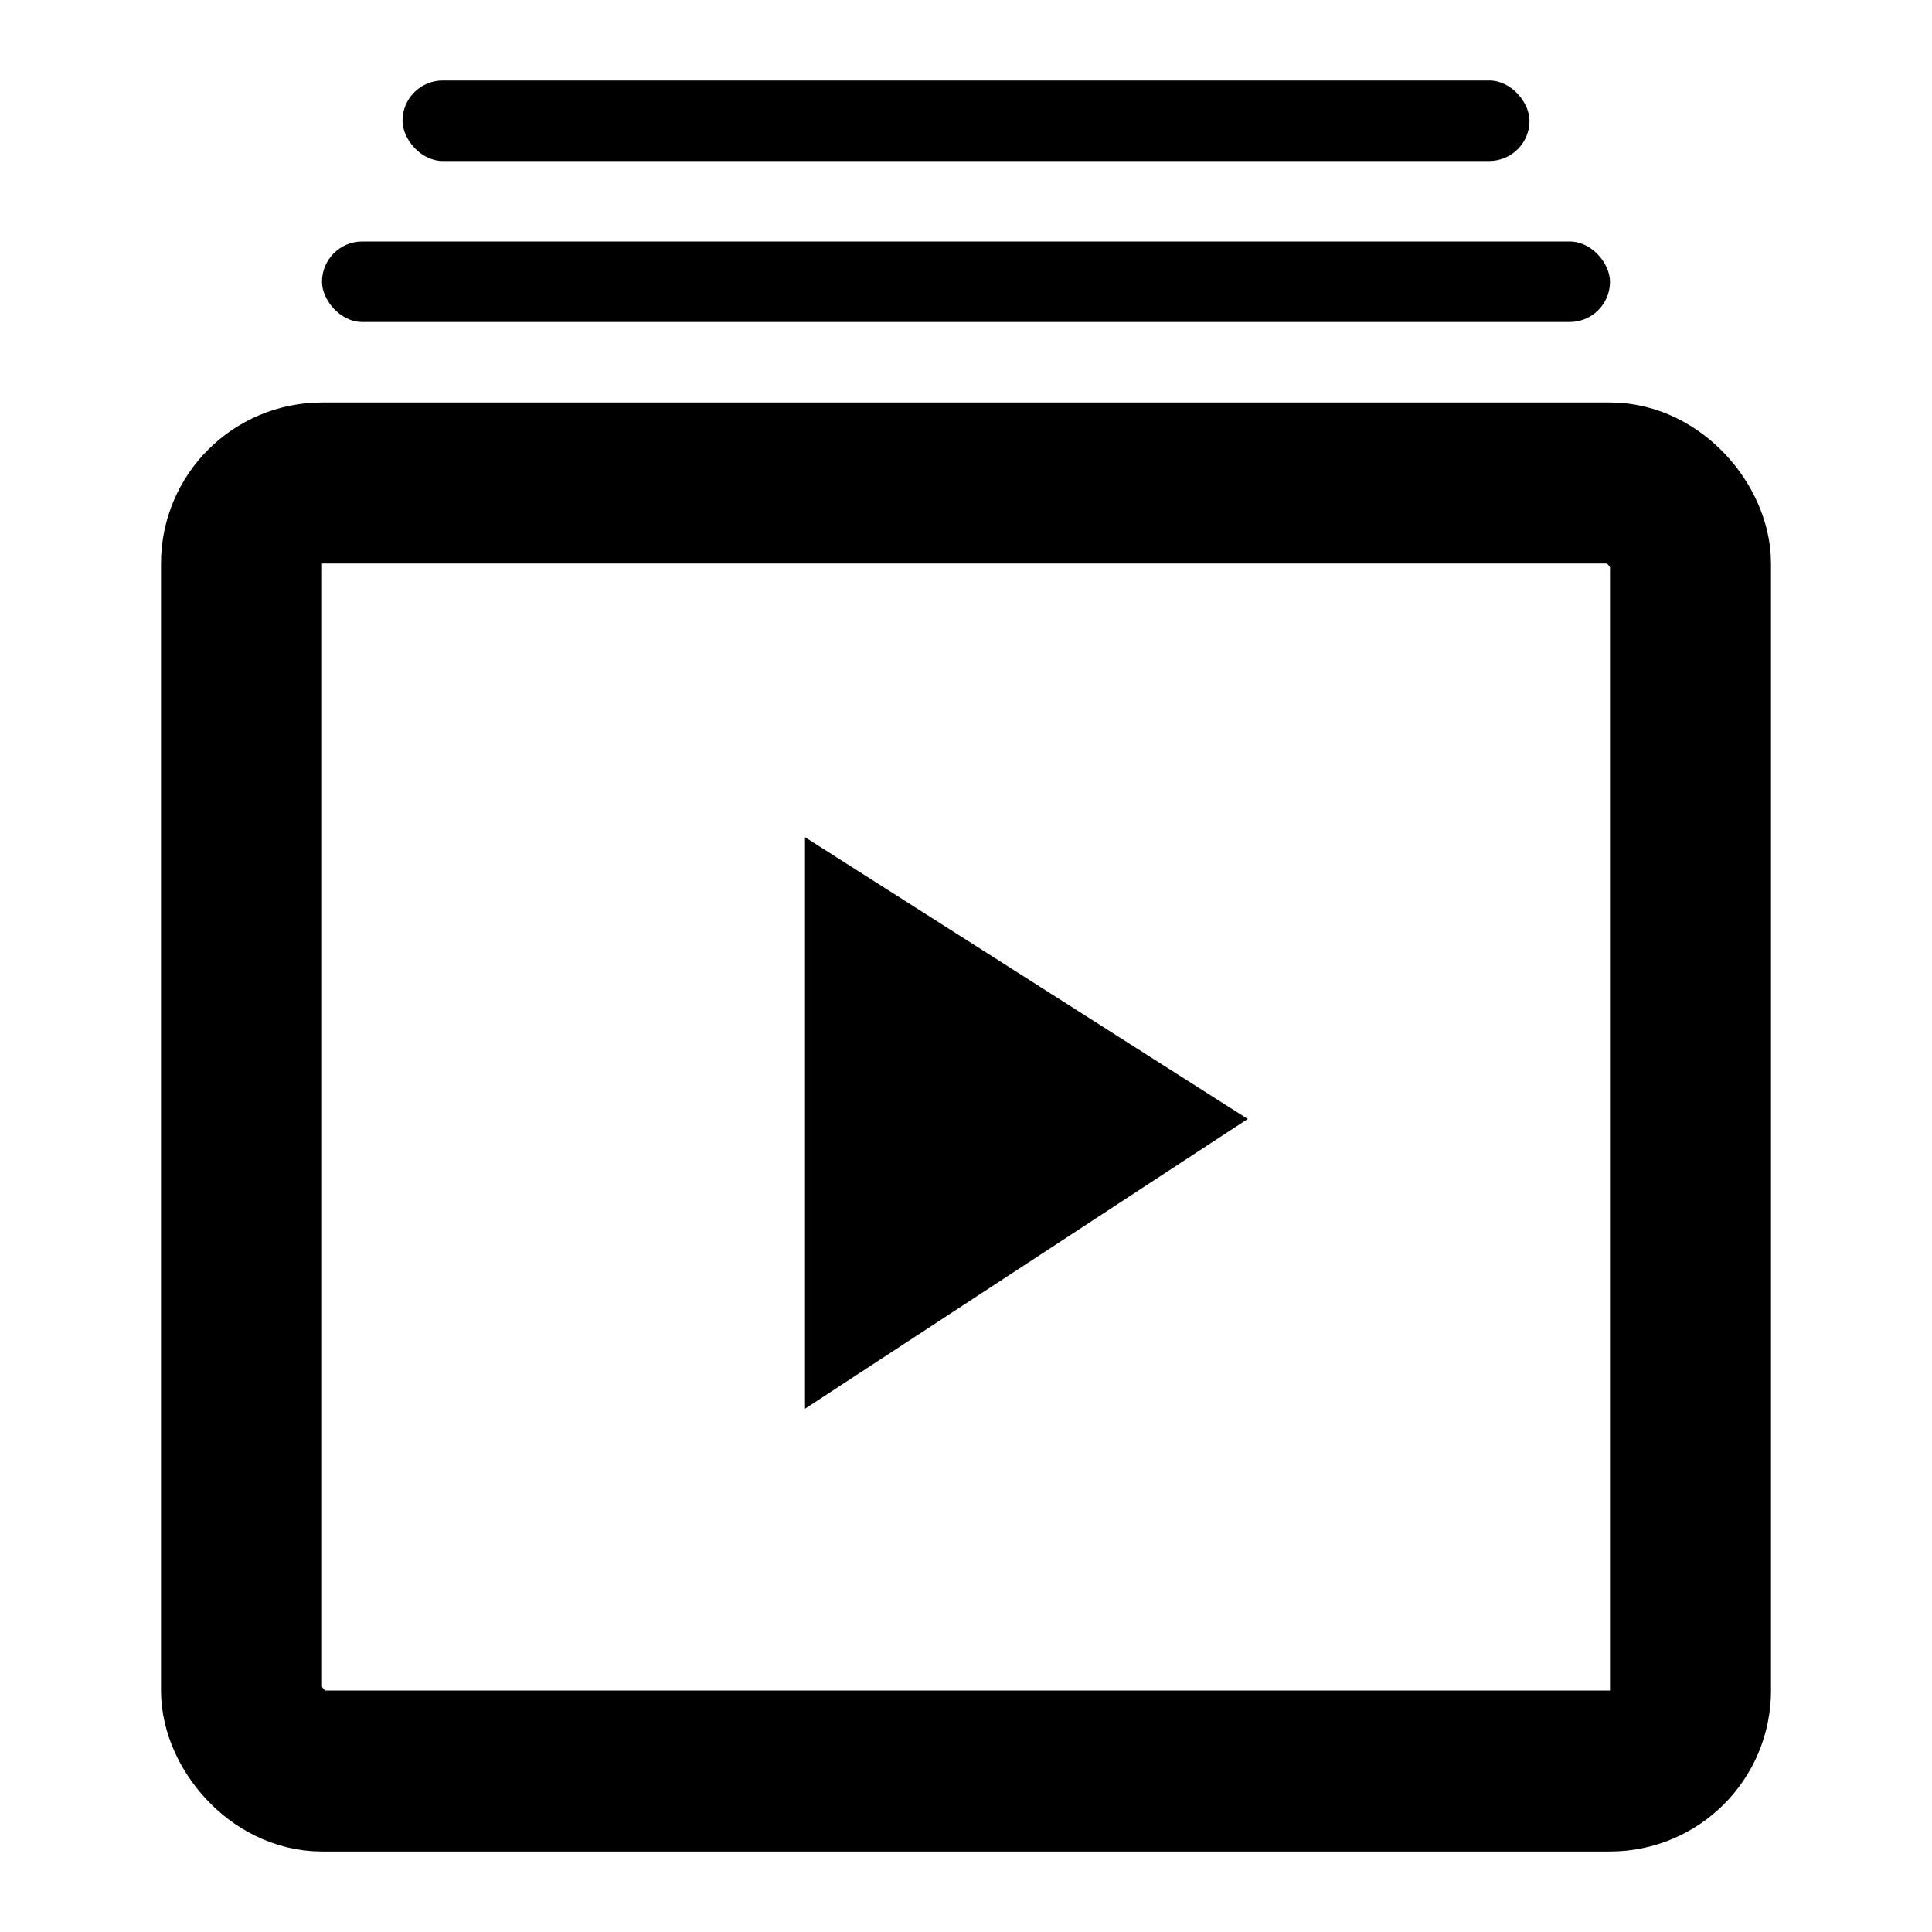
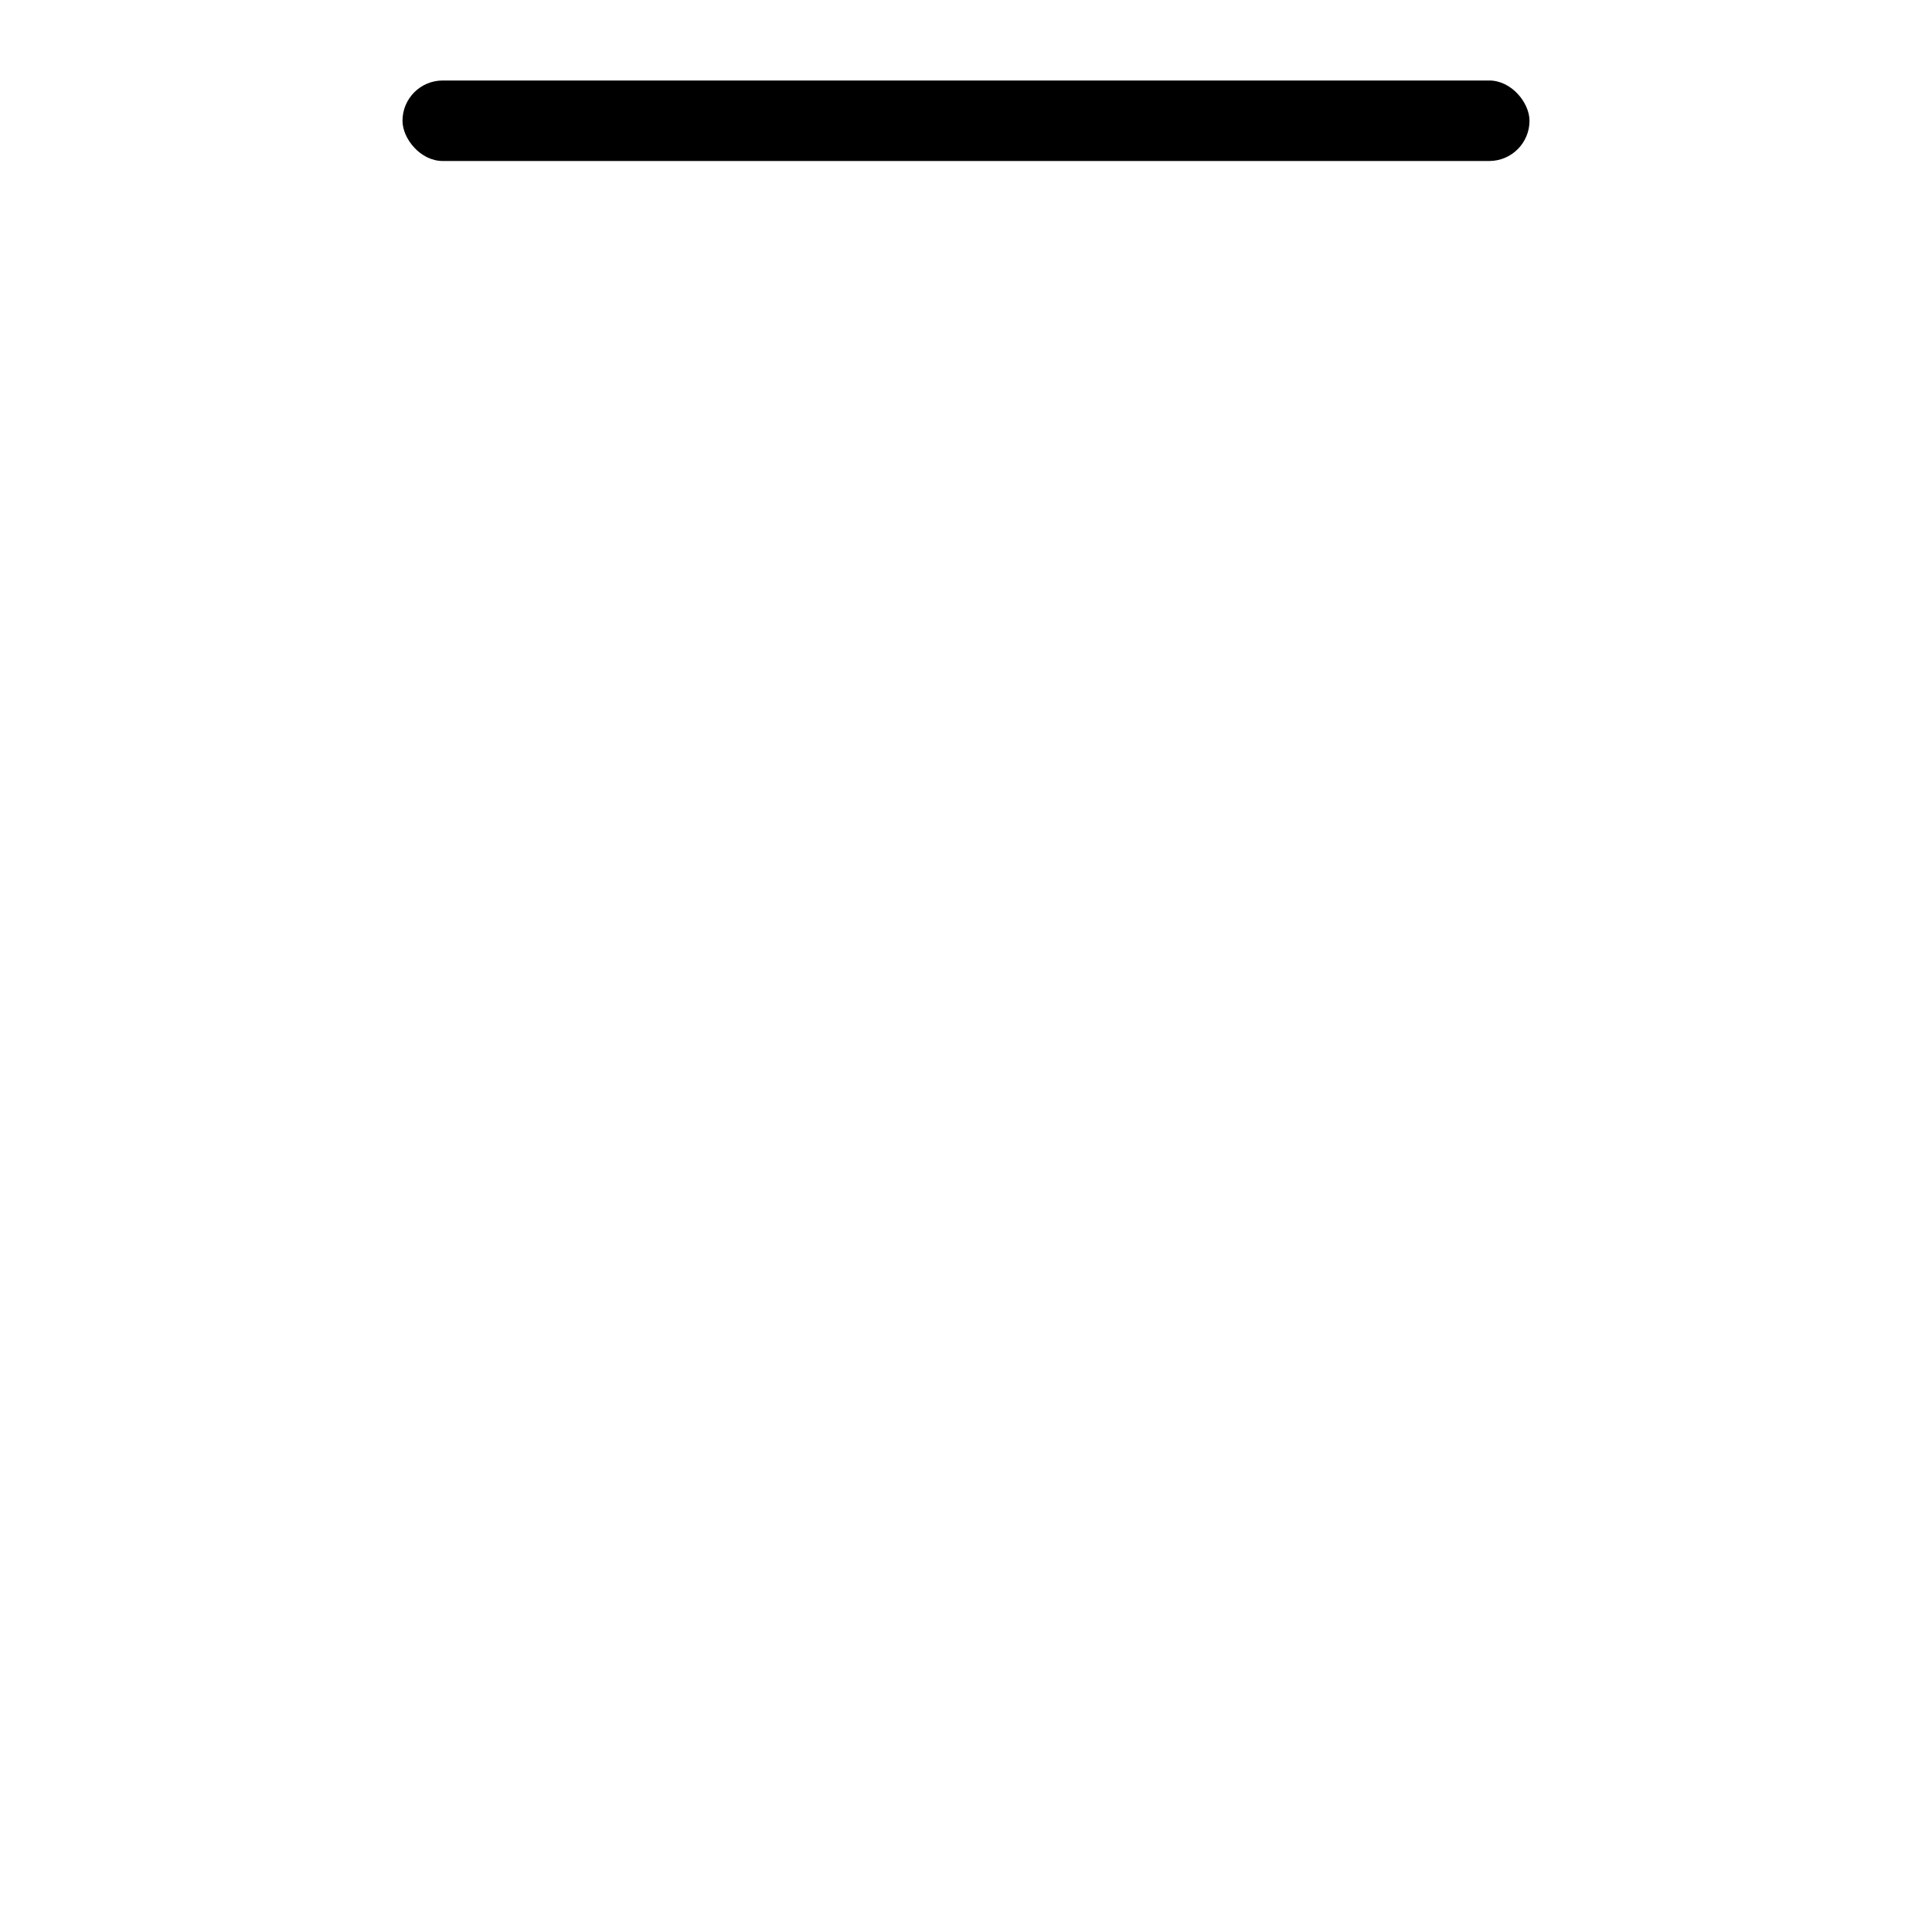
<svg xmlns="http://www.w3.org/2000/svg" width="24px" height="24px" viewBox="0 0 24 24" version="1.1">
  <g id="Page-1" stroke="none" stroke-width="1" fill="none" fill-rule="evenodd">
    <g id="Artboard-4" transform="translate(-312, -511)">
      <g id="187" transform="translate(312, 511)">
-         <rect id="Rectangle-124" stroke="#000000" stroke-width="2" x="3" y="6" width="18" height="16" rx="1" />
-         <polygon fill="#000000" id="Triangle-1" points="10 17.5 10 10.4 15.5 13.9" />
-         <rect id="Rectangle-125" fill="#000000" x="4" y="3" width="16" height="1" rx="0.5" />
        <rect id="Rectangle-125" fill="#000000" x="5" y="1" width="14" height="1" rx="0.5" />
      </g>
    </g>
  </g>
</svg>